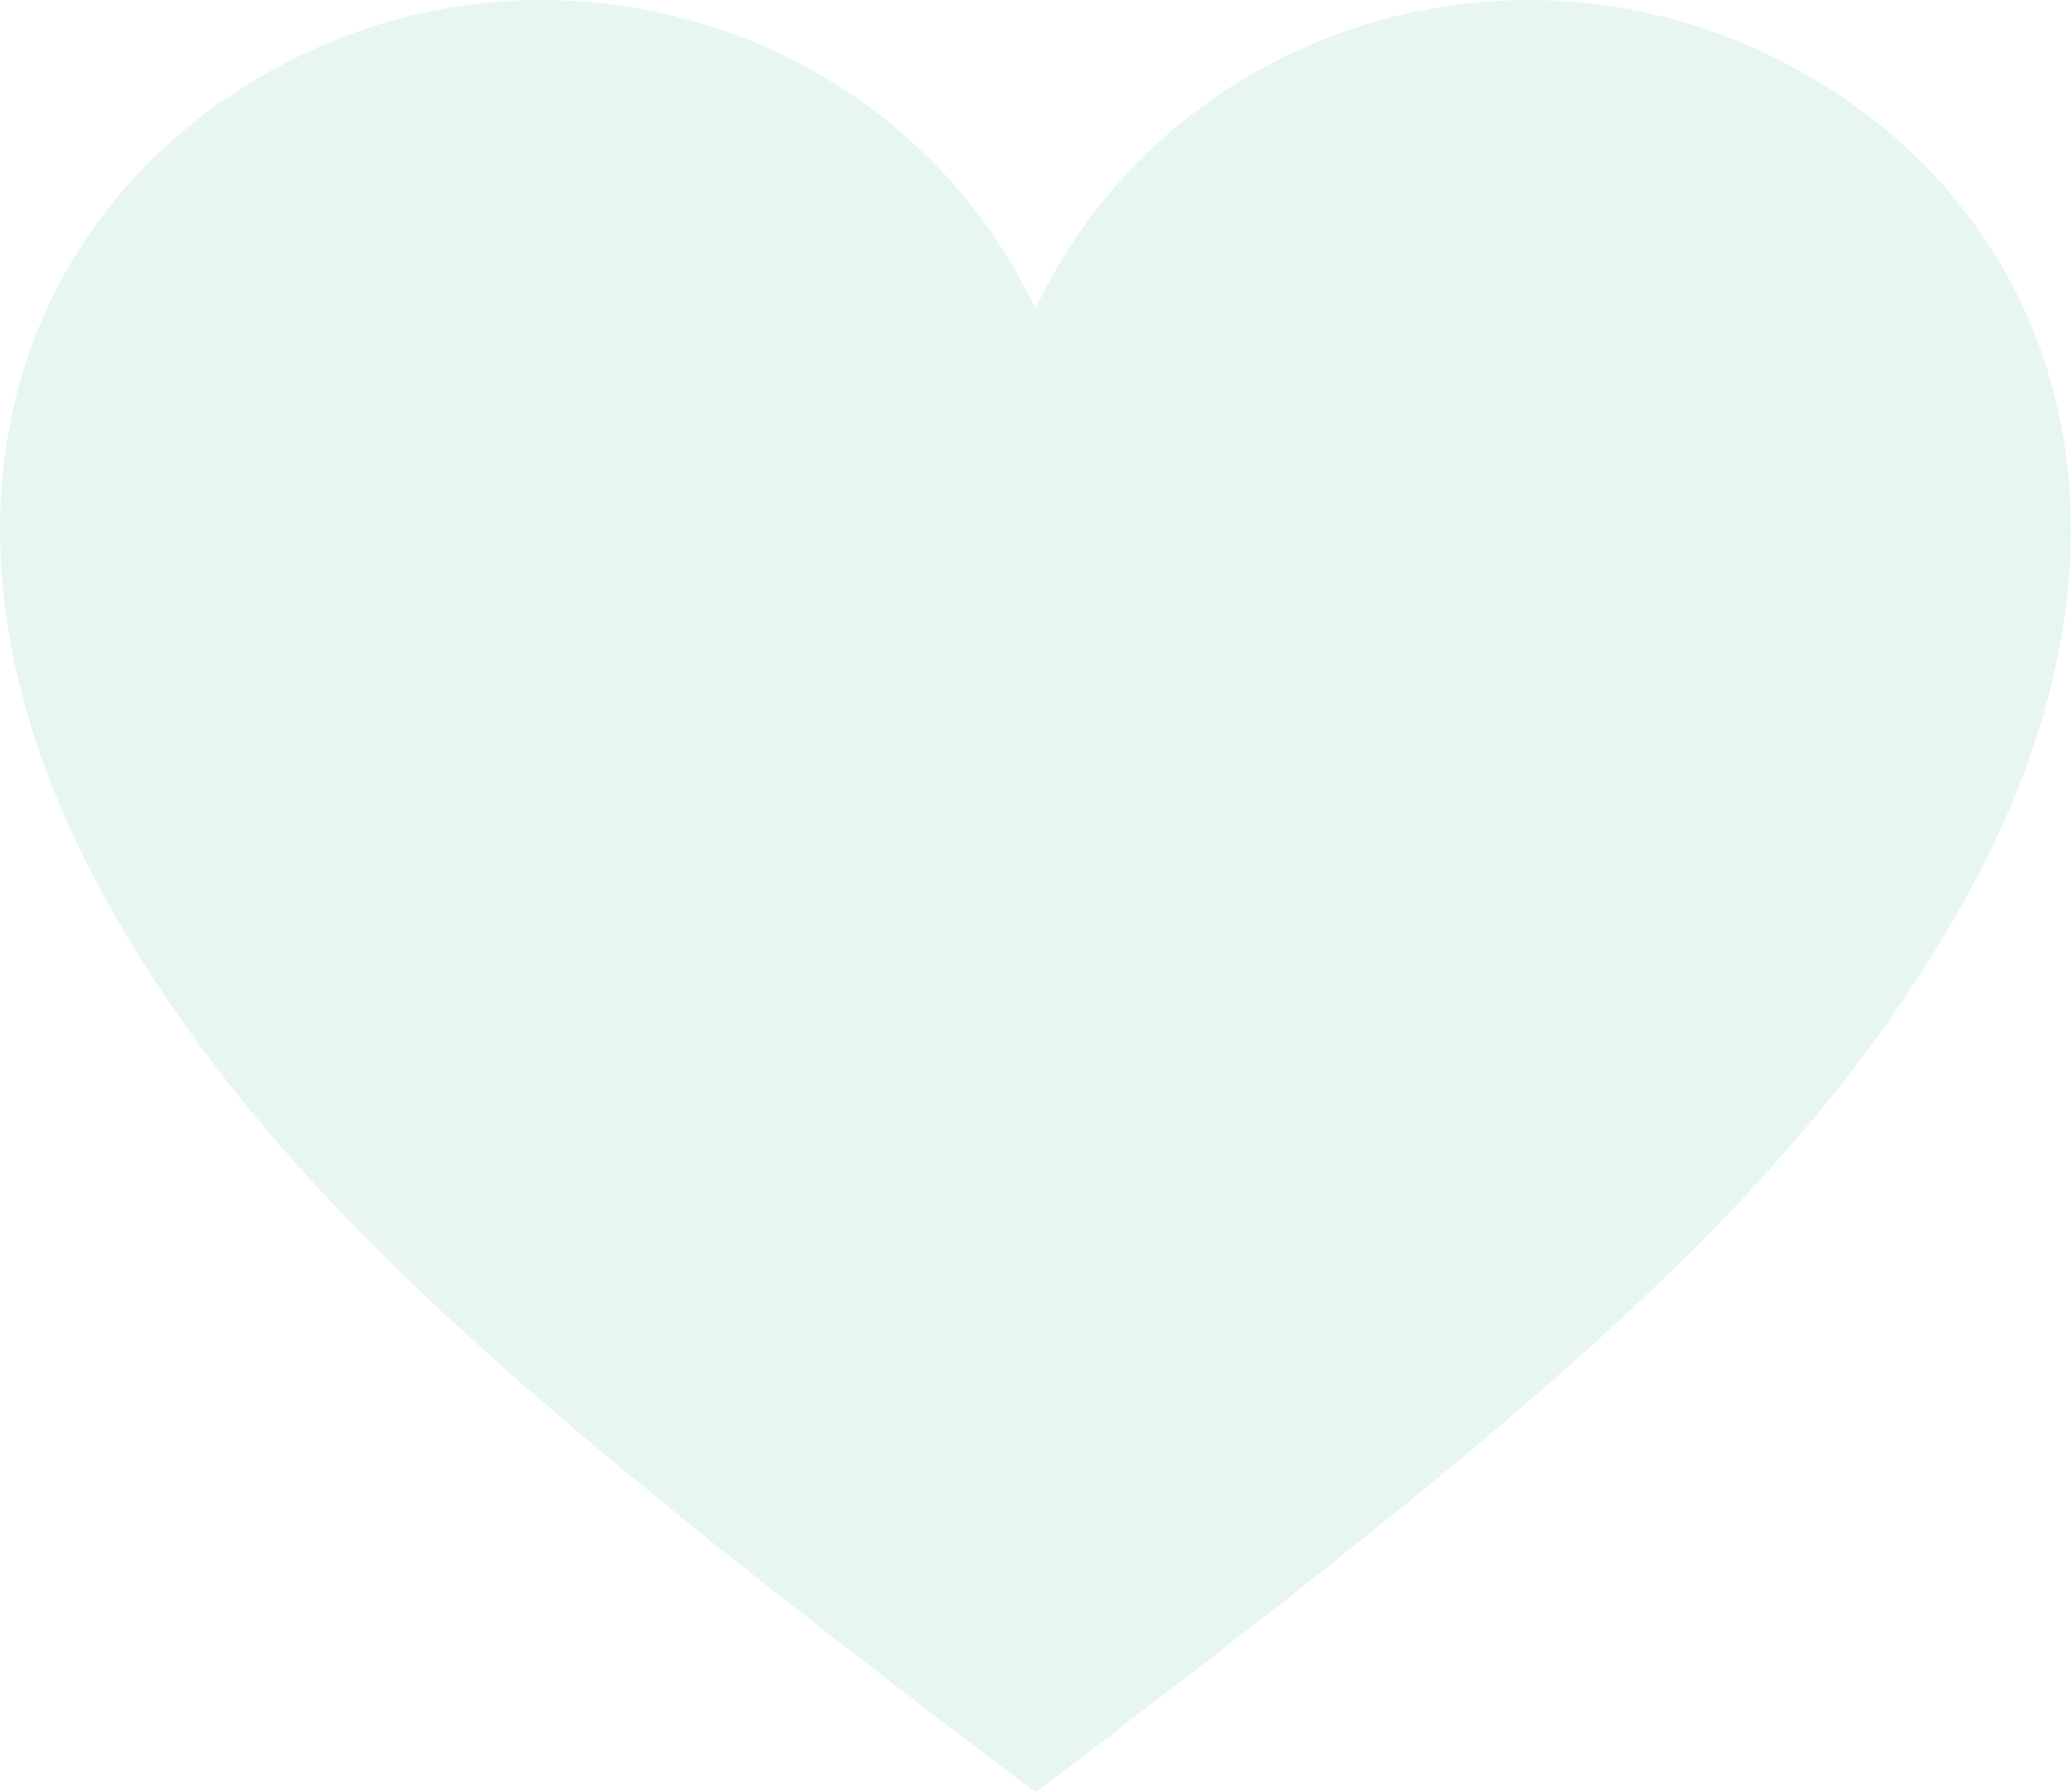
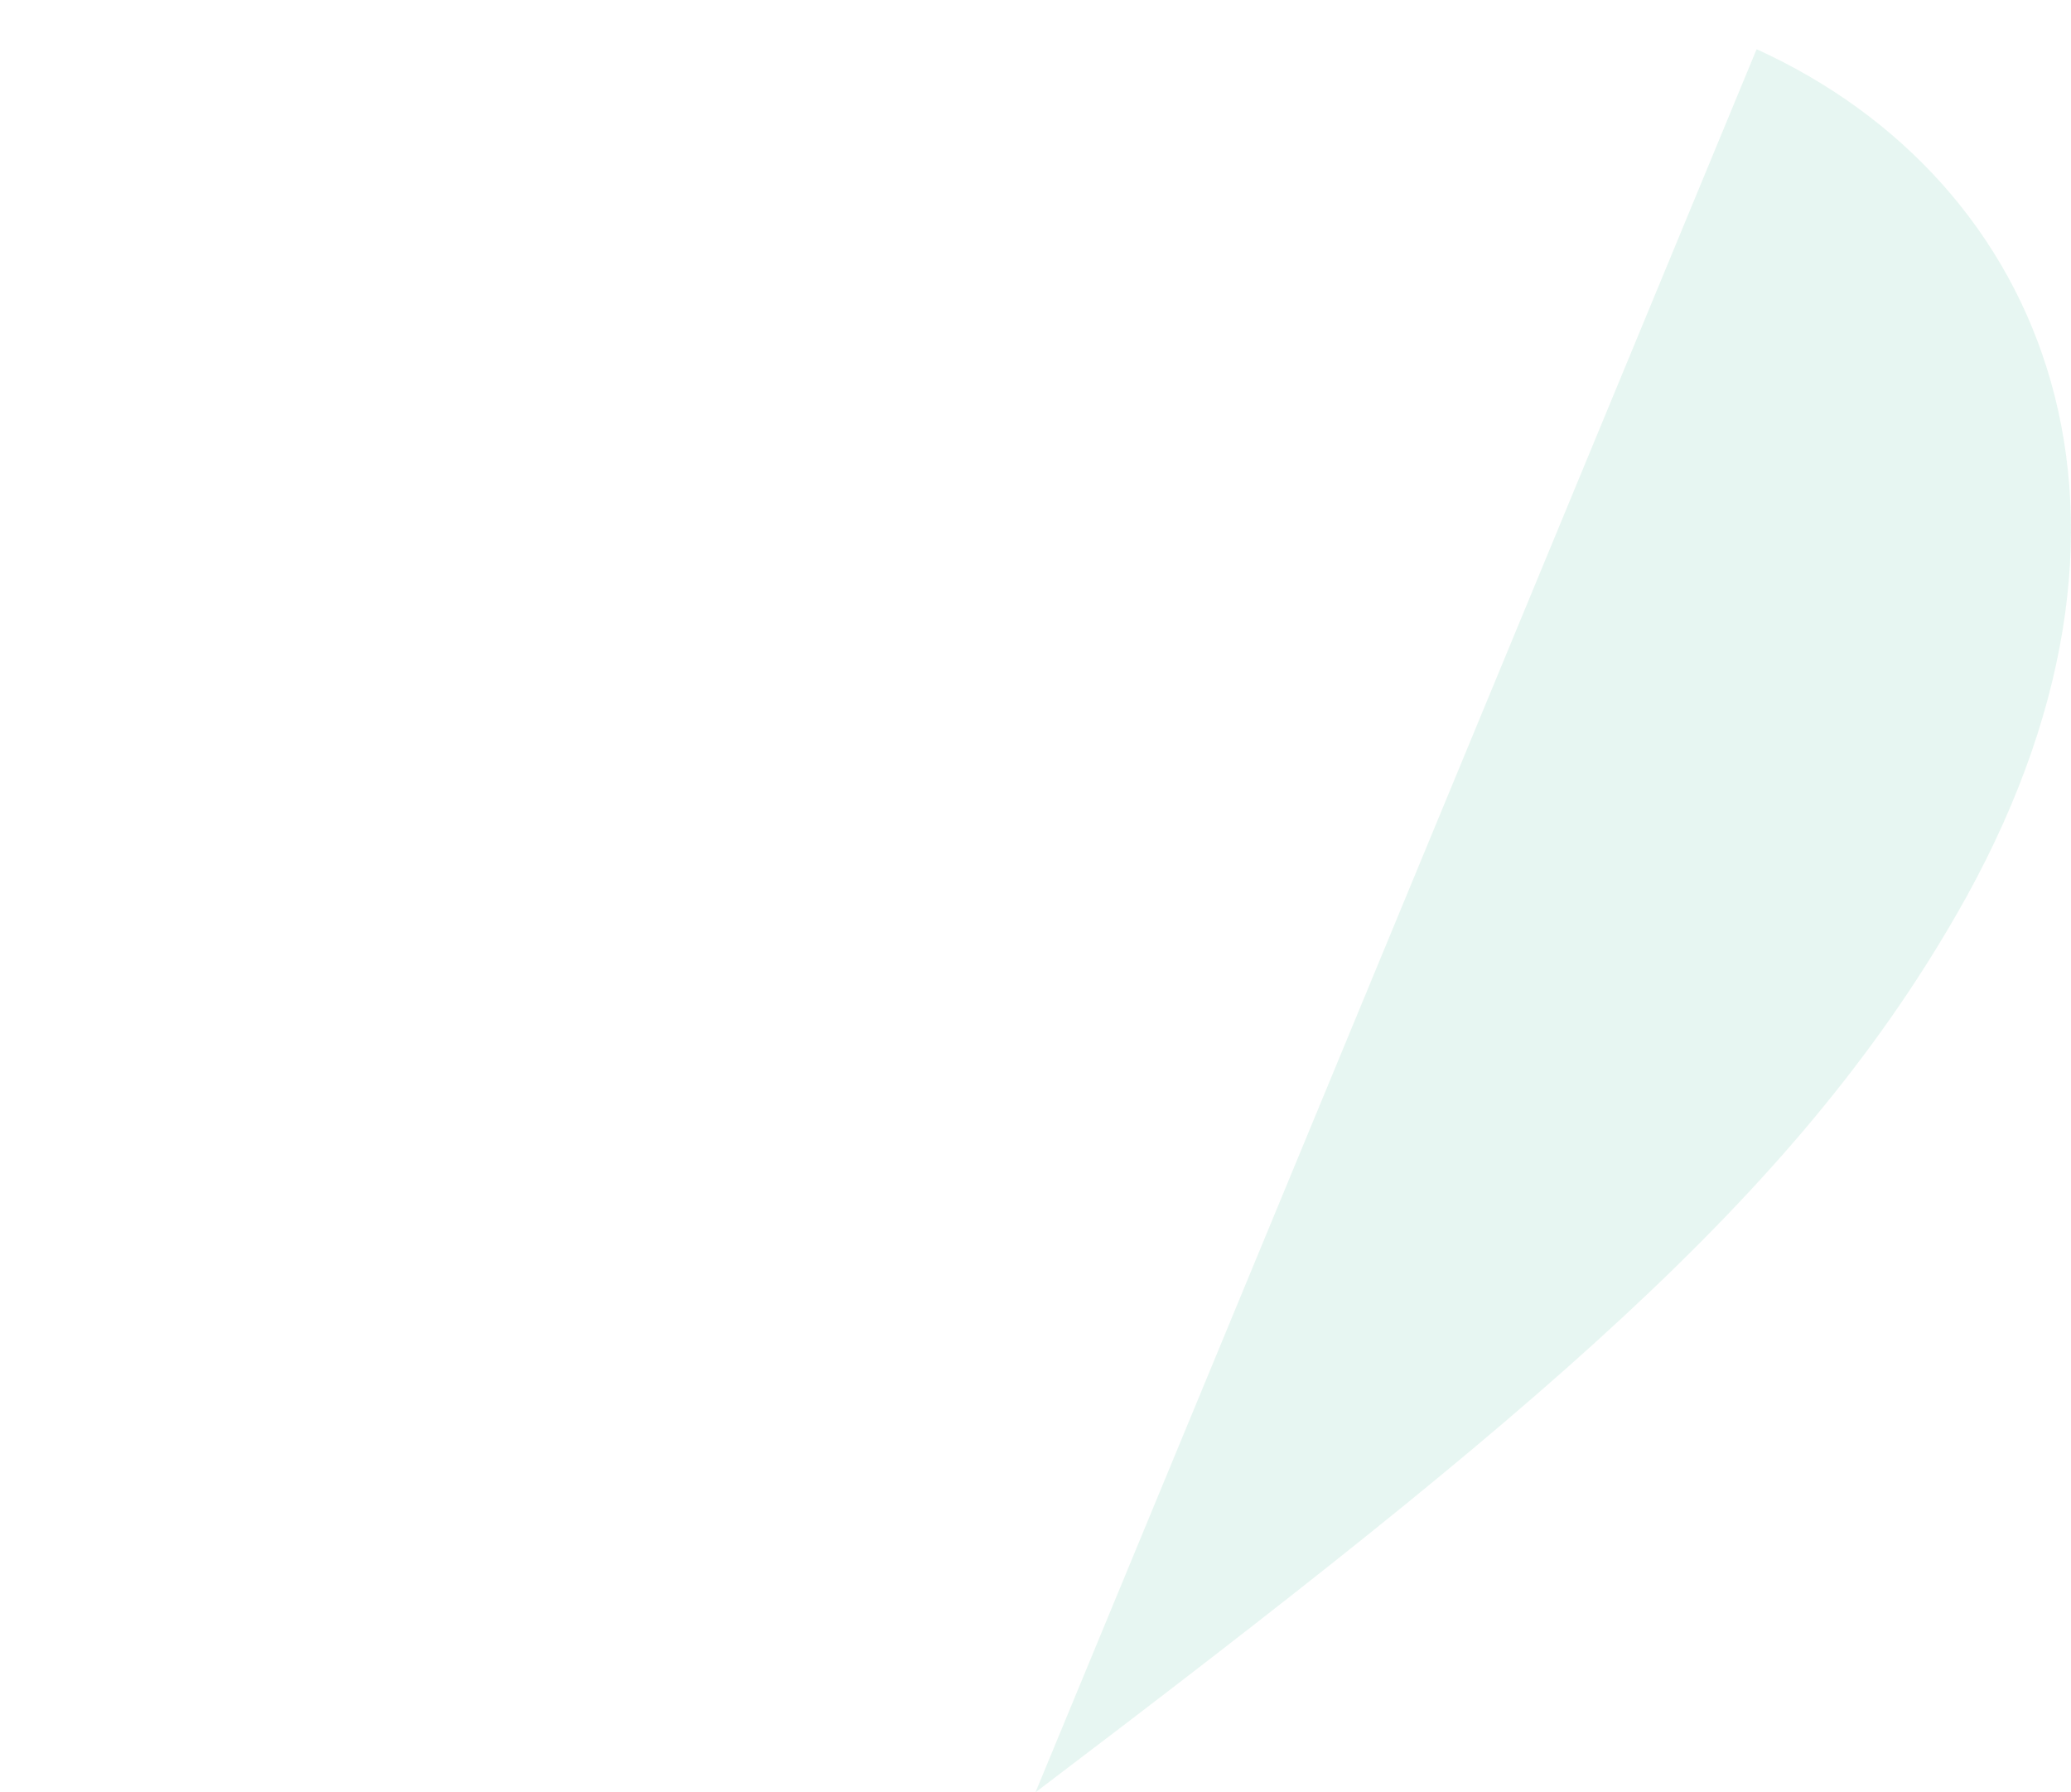
<svg xmlns="http://www.w3.org/2000/svg" viewBox="0 0 185.63 160.64">
  <defs>
    <style>.cls-1{opacity:0.1;}.cls-2{fill:#0fa876;}</style>
  </defs>
  <title>heartG2_1</title>
  <g id="レイヤー_2" data-name="レイヤー 2">
    <g id="TOPページ">
      <g class="cls-1">
-         <path class="cls-2" d="M92.81,160.64c45.08-34.16,67.95-53.33,82.53-78.63,20.56-35.62,8.09-65.78-17.89-77.6C133-6.62,104.1,3.75,92.81,27.67,81.51,3.75,52.57-6.62,28.11,4.41,2.17,16.23-10.24,46.39,10.27,82,24.83,107.31,47.72,126.48,92.81,160.64Z" />
+         <path class="cls-2" d="M92.81,160.64c45.08-34.16,67.95-53.33,82.53-78.63,20.56-35.62,8.09-65.78-17.89-77.6Z" />
      </g>
    </g>
  </g>
</svg>